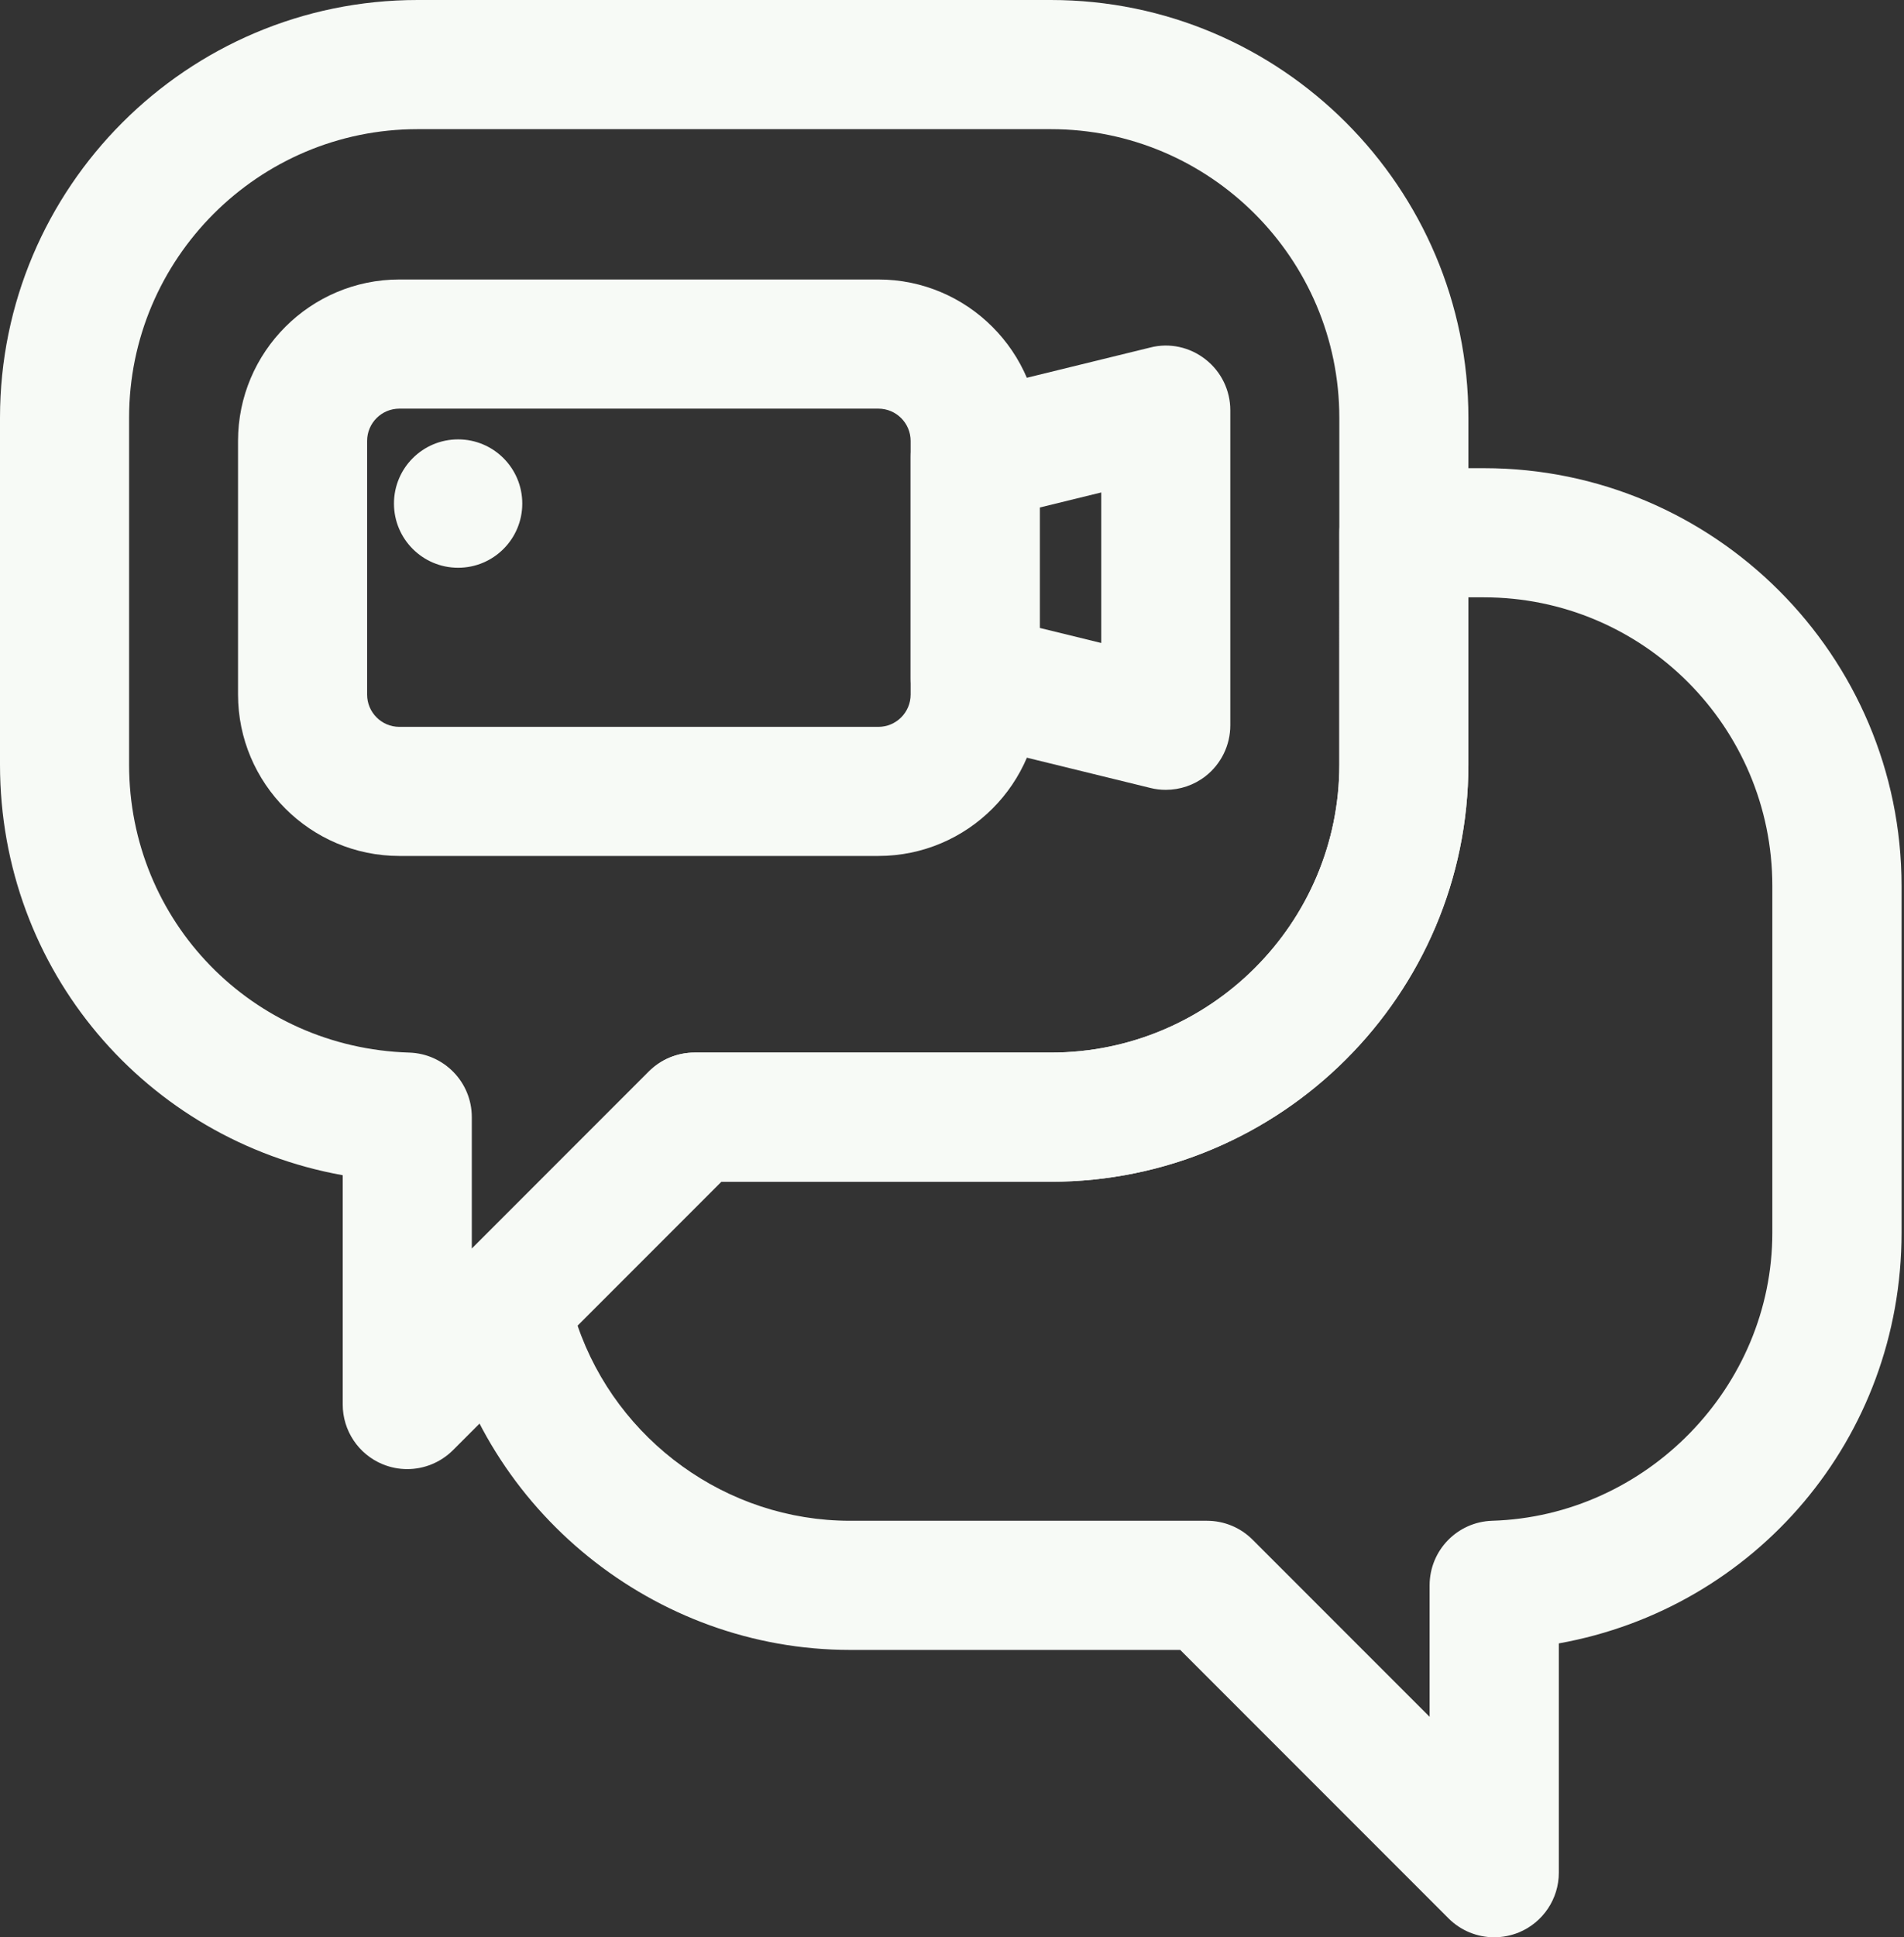
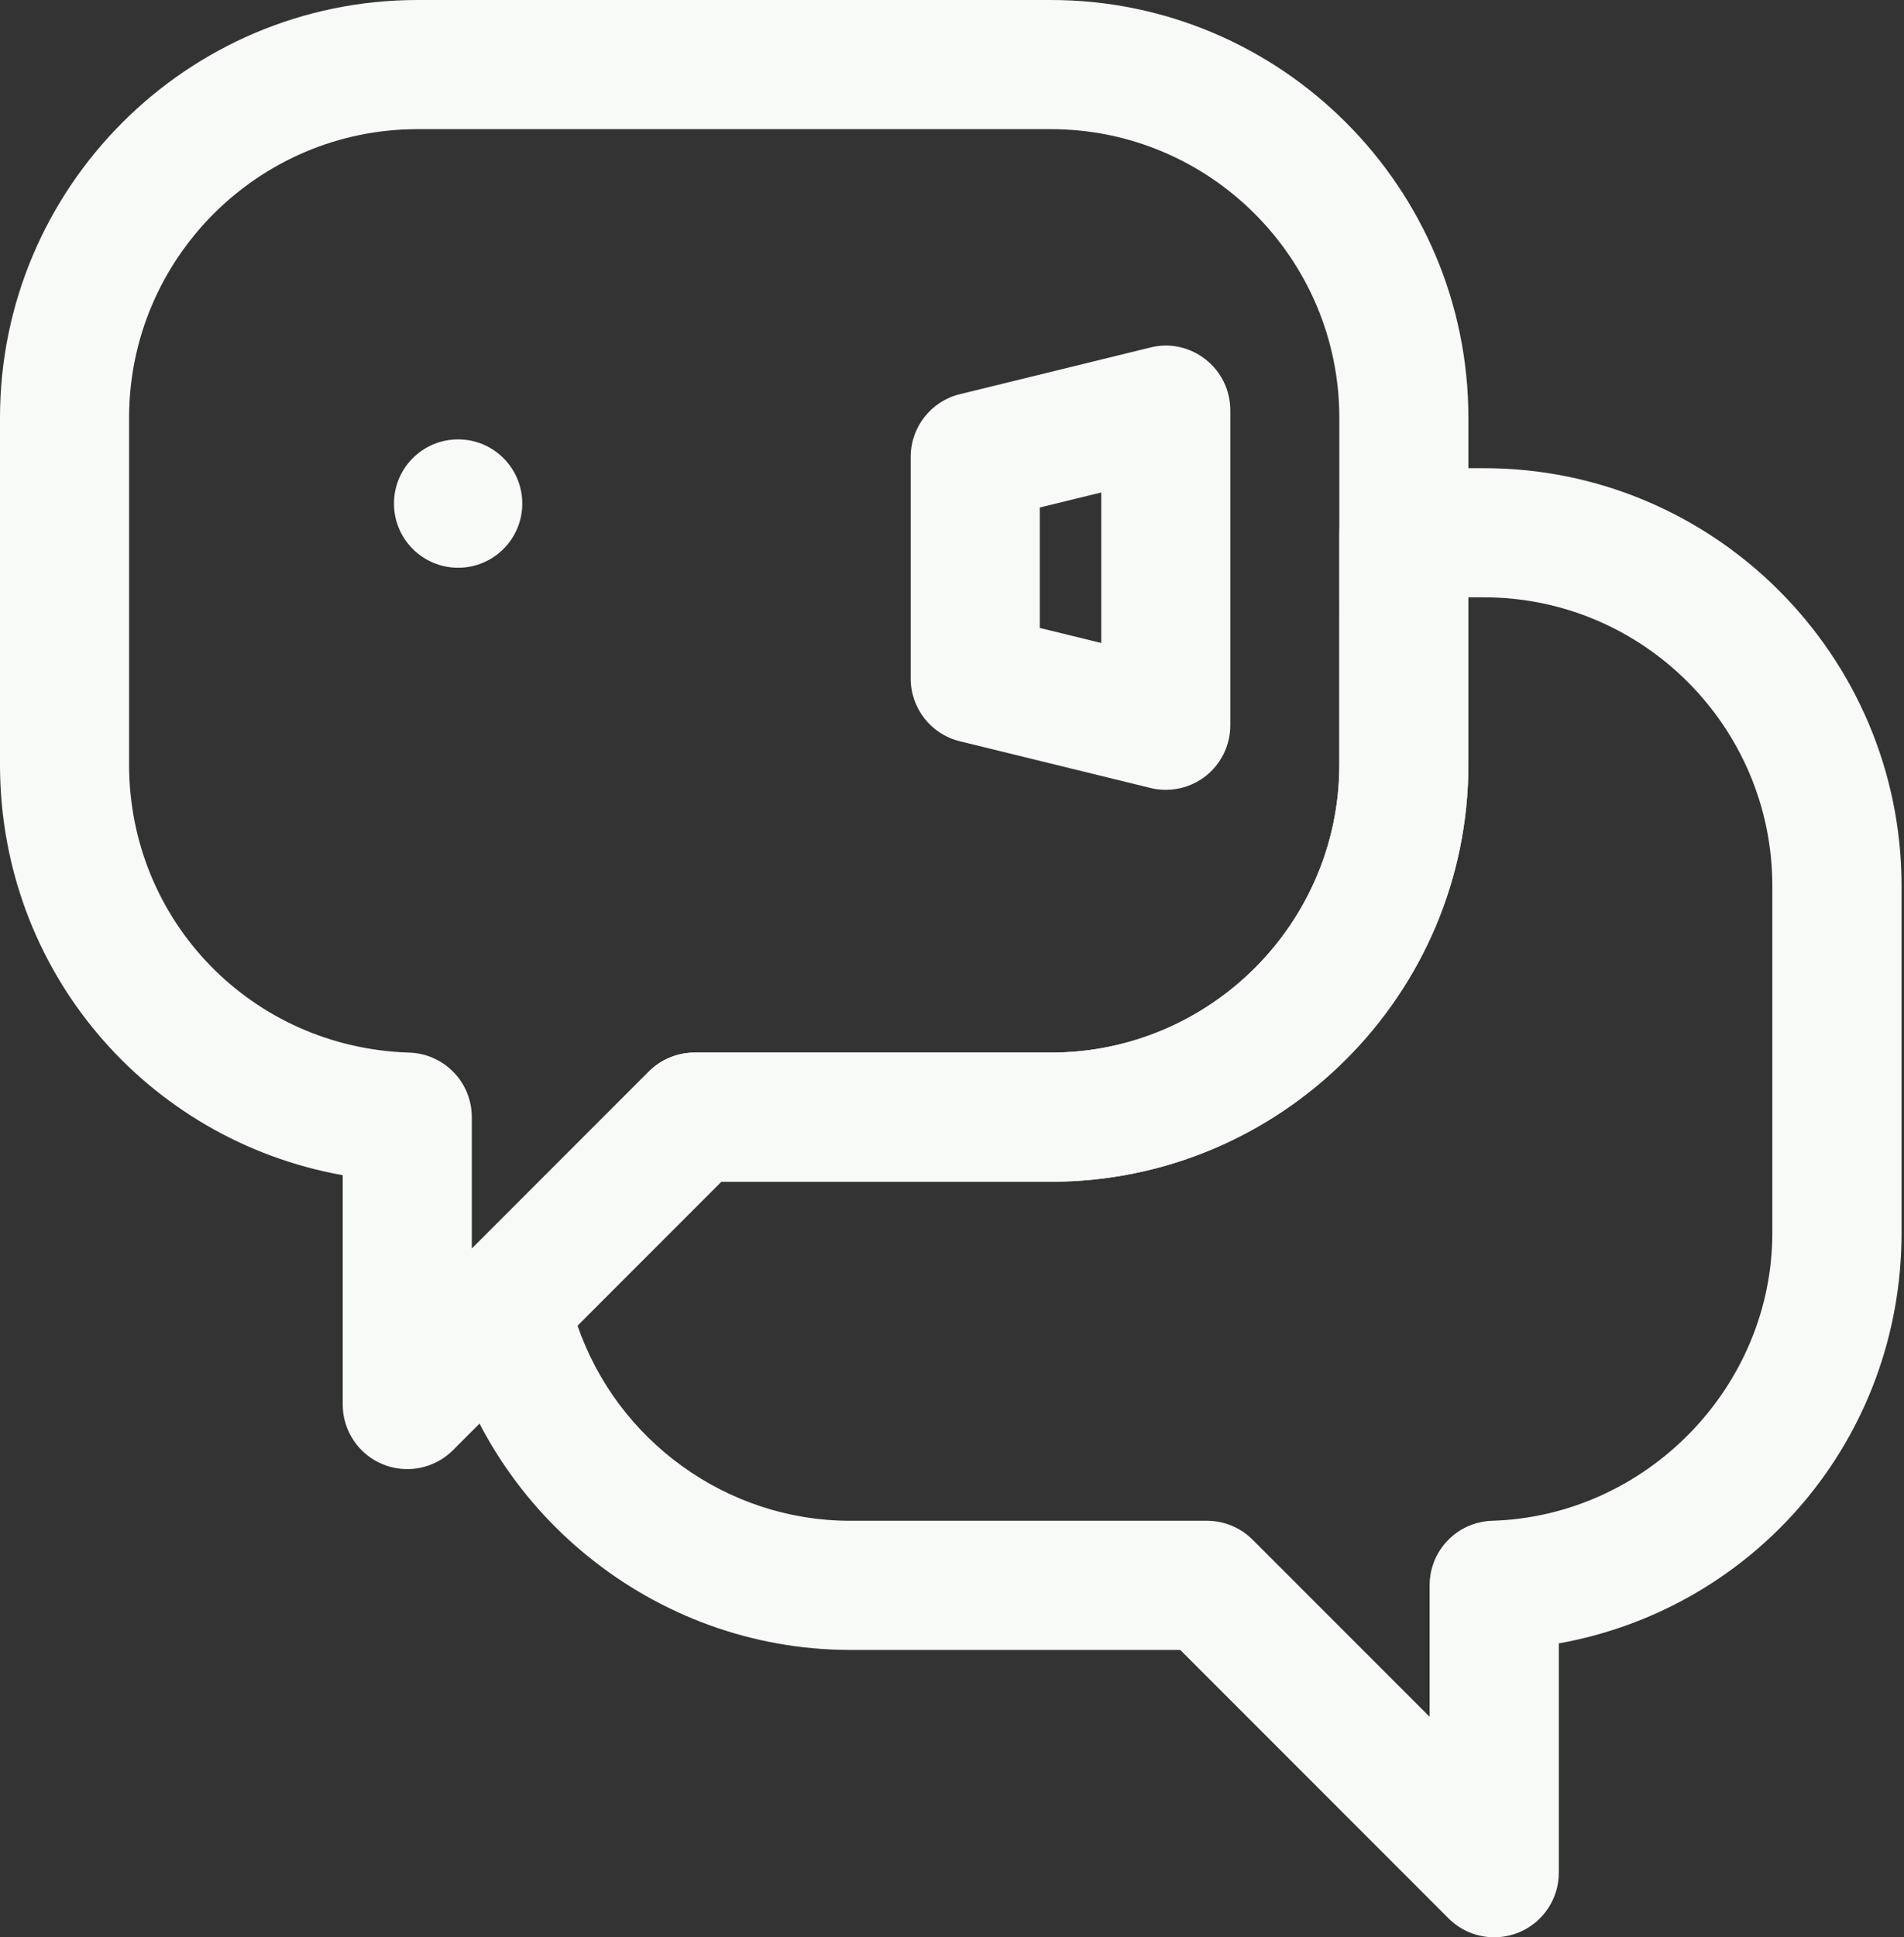
<svg xmlns="http://www.w3.org/2000/svg" fill="#f7faf6" height="30" preserveAspectRatio="xMidYMid meet" version="1" viewBox="1.0 1.0 29.5 30.0" width="29.5" zoomAndPan="magnify">
  <rect x="1.0" y="1.0" width="29.5" height="30.0" fill="#333333" stroke="none" />
  <g>
    <g id="change1_4">
      <path d="M7.31,23.75c-0.129,0-0.259-0.025-0.383-0.076c-0.374-0.155-0.617-0.52-0.617-0.924v-3.551C3.265,18.653,1,16.025,1,12.84 V7.47C1,3.902,3.902,1,7.47,1h9.811c3.567,0,6.47,2.902,6.47,6.47v5.37c0,3.562-2.902,6.46-6.47,6.46h-5.106l-4.157,4.157 C7.826,23.648,7.57,23.75,7.31,23.75z M7.47,3C5.005,3,3,5.005,3,7.47v5.37c0,2.427,1.907,4.386,4.34,4.46 c0.541,0.017,0.97,0.459,0.97,1v2.036l2.743-2.743c0.188-0.188,0.442-0.293,0.707-0.293h5.521c2.465,0,4.47-2.001,4.47-4.46V7.47 c0-2.465-2.005-4.47-4.47-4.47H7.47z" fill="inherit" />
    </g>
    <g id="change1_5">
      <path d="M24.15,31c-0.26,0-0.516-0.102-0.707-0.293l-4.157-4.157H14.17c-3.025,0-5.683-2.149-6.317-5.11 c-0.071-0.332,0.03-0.677,0.271-0.917l2.93-2.93c0.188-0.188,0.442-0.293,0.707-0.293h5.521c2.465,0,4.47-2.001,4.47-4.46V9.25 c0-0.552,0.448-1,1-1h1.24c3.567,0,6.47,2.902,6.47,6.47v5.37c0,3.185-2.265,5.813-5.31,6.359V30c0,0.404-0.244,0.769-0.617,0.924 C24.409,30.975,24.279,31,24.15,31z M9.948,21.526c0.61,1.78,2.309,3.024,4.222,3.024h5.53c0.265,0,0.52,0.105,0.707,0.293 l2.743,2.743V25.55c0-0.541,0.429-0.983,0.969-1c2.394-0.073,4.341-2.074,4.341-4.46v-5.37c0-2.465-2.005-4.47-4.47-4.47h-0.24 v2.59c0,3.562-2.902,6.46-6.47,6.46h-5.106L9.948,21.526z" fill="inherit" />
    </g>
    <g id="change1_1">
-       <path d="M14.61,14.255H7.188c-1.378,0-2.5-1.122-2.5-2.5V7.828c0-1.378,1.122-2.5,2.5-2.5h7.421c1.378,0,2.5,1.122,2.5,2.5v3.928 C17.11,13.134,15.988,14.255,14.61,14.255z M7.188,7.328c-0.276,0-0.5,0.224-0.5,0.5v3.928c0,0.276,0.224,0.5,0.5,0.5h7.421 c0.276,0,0.5-0.224,0.5-0.5V7.828c0-0.276-0.224-0.5-0.5-0.5H7.188z" fill="inherit" />
-     </g>
+       </g>
    <g id="change1_2">
      <path d="M19.062,13.231c-0.08,0-0.159-0.009-0.238-0.029l-2.952-0.723c-0.448-0.109-0.762-0.511-0.762-0.971V8.075 c0-0.461,0.315-0.862,0.762-0.971l2.952-0.723c0.297-0.076,0.613-0.006,0.855,0.185c0.242,0.189,0.383,0.479,0.383,0.787v4.879 c0,0.307-0.141,0.597-0.383,0.787C19.501,13.158,19.283,13.231,19.062,13.231z M17.11,10.724l0.952,0.233V8.626L17.11,8.859 V10.724z" fill="inherit" />
    </g>
    <g id="change1_3">
      <circle cx="8.098" cy="8.798" fill="inherit" r="0.994" />
    </g>
  </g>
</svg>